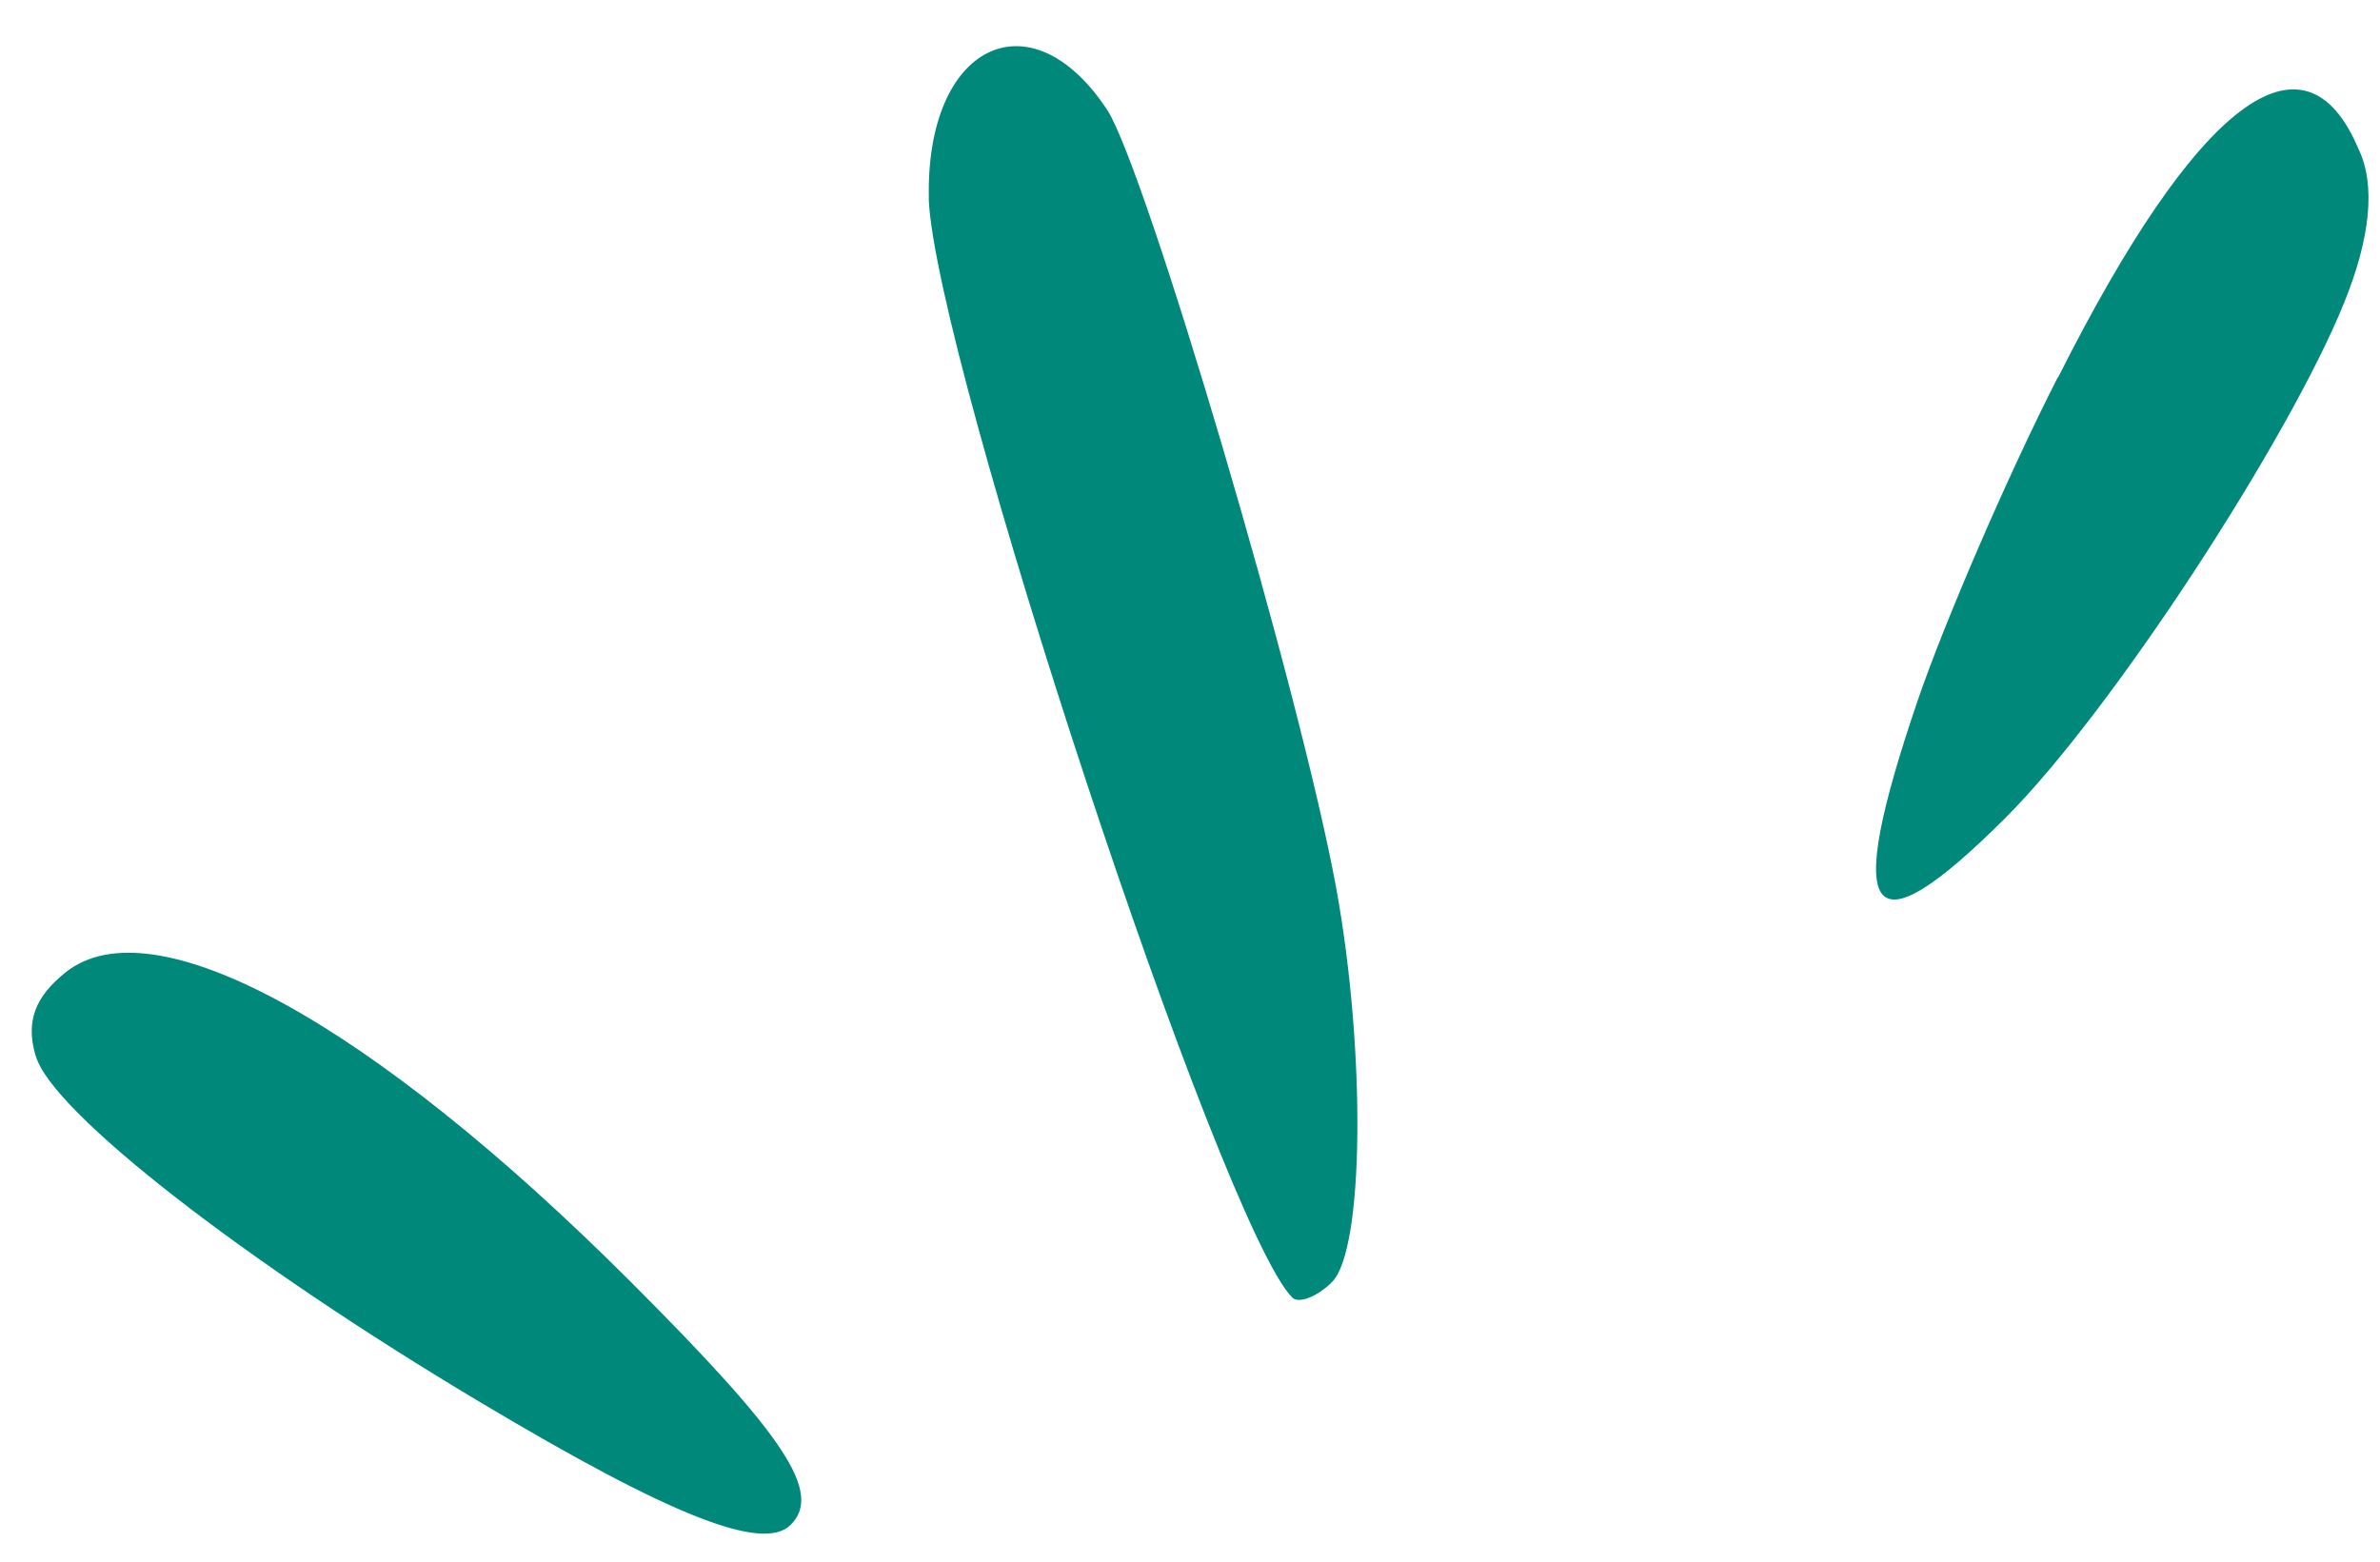
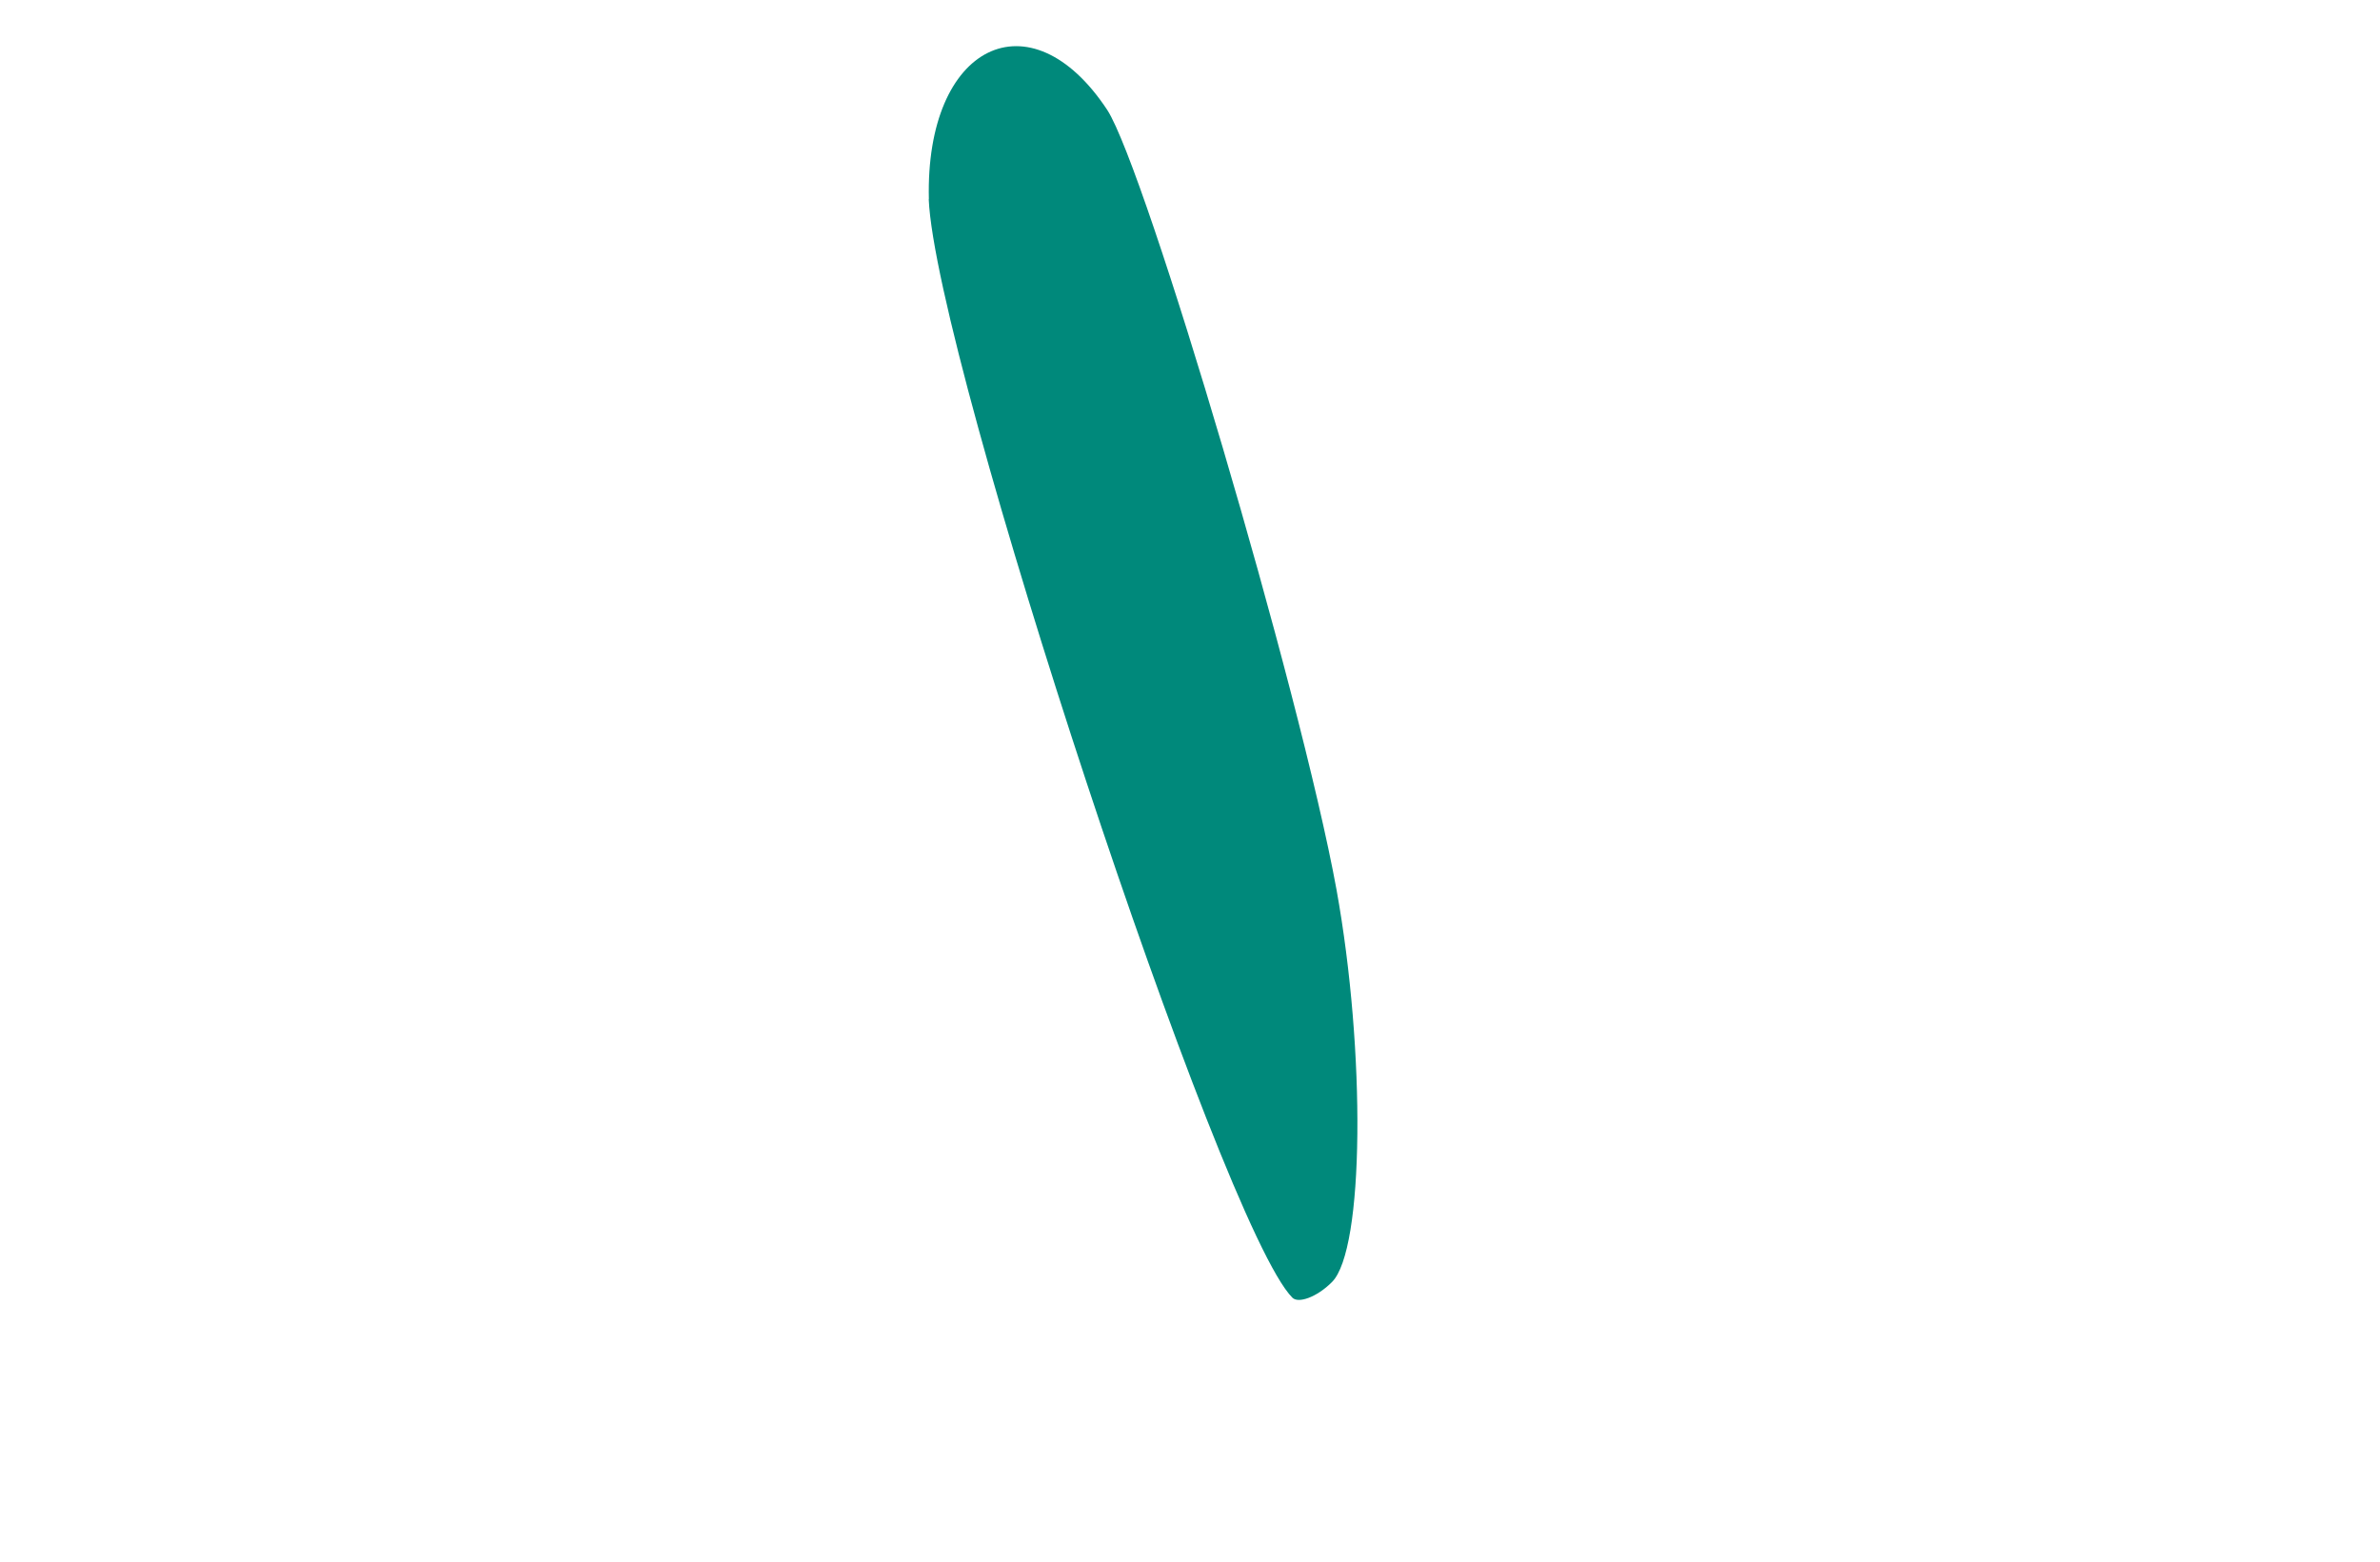
<svg xmlns="http://www.w3.org/2000/svg" width="32" height="21" viewBox="0 0 32 21" fill="none">
-   <path fill-rule="evenodd" clip-rule="evenodd" d="M0.482 14.201C0.694 14.951 3.292 16.969 6.46 18.858C9.024 20.389 10.26 20.876 10.631 20.505C11.066 20.07 10.548 19.305 8.48 17.237C4.988 13.745 2.059 12.138 0.883 13.075C0.47 13.405 0.343 13.736 0.479 14.199L0.482 14.201Z" fill="#00897B" />
  <path fill-rule="evenodd" clip-rule="evenodd" d="M12.487 2.677C12.579 4.834 16.416 16.489 17.377 17.451C17.456 17.53 17.704 17.446 17.909 17.24C18.344 16.806 18.363 14.138 17.97 11.964C17.481 9.283 15.407 2.288 14.889 1.481C13.854 -0.091 12.438 0.599 12.489 2.679L12.487 2.677Z" fill="#00897B" />
-   <path fill-rule="evenodd" clip-rule="evenodd" d="M27.667 5.075C26.996 6.39 26.149 8.357 25.791 9.4C24.77 12.389 25.108 12.853 26.971 10.991C28.398 9.563 30.776 5.903 31.514 4.08C31.872 3.201 31.945 2.483 31.709 1.999C30.98 0.279 29.541 1.36 27.672 5.075L27.667 5.075Z" fill="#00897B" />
</svg>